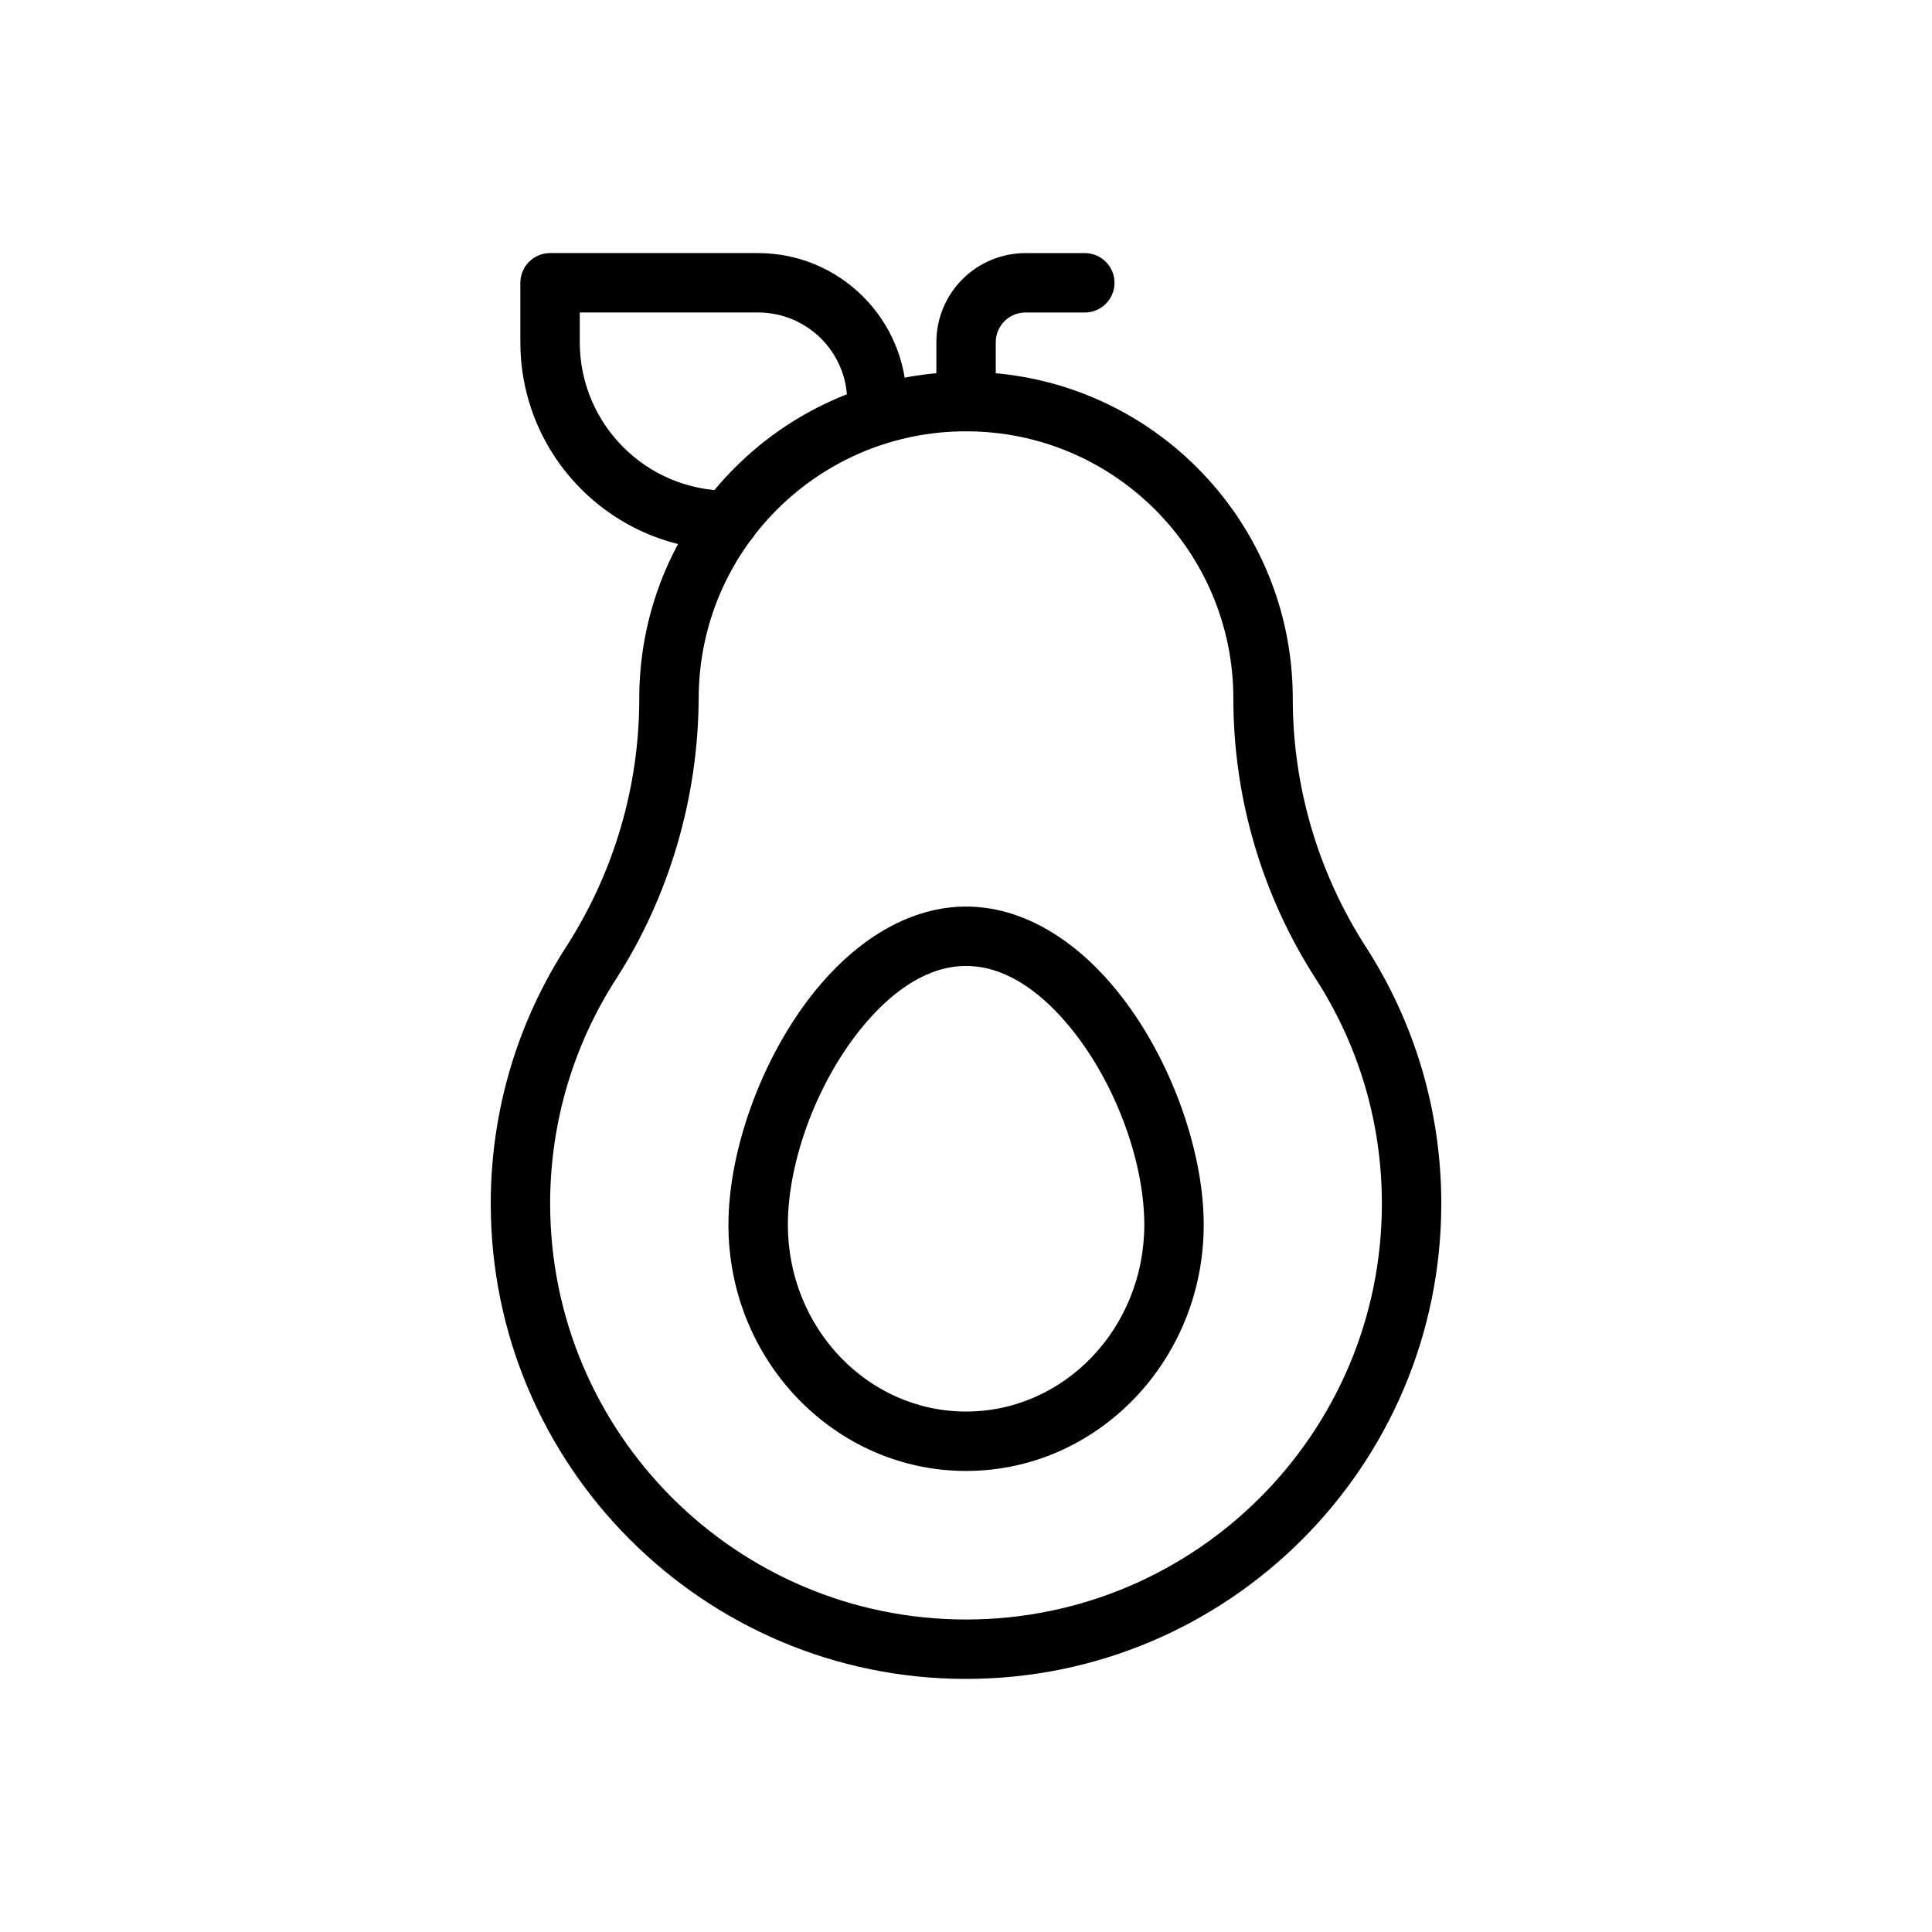
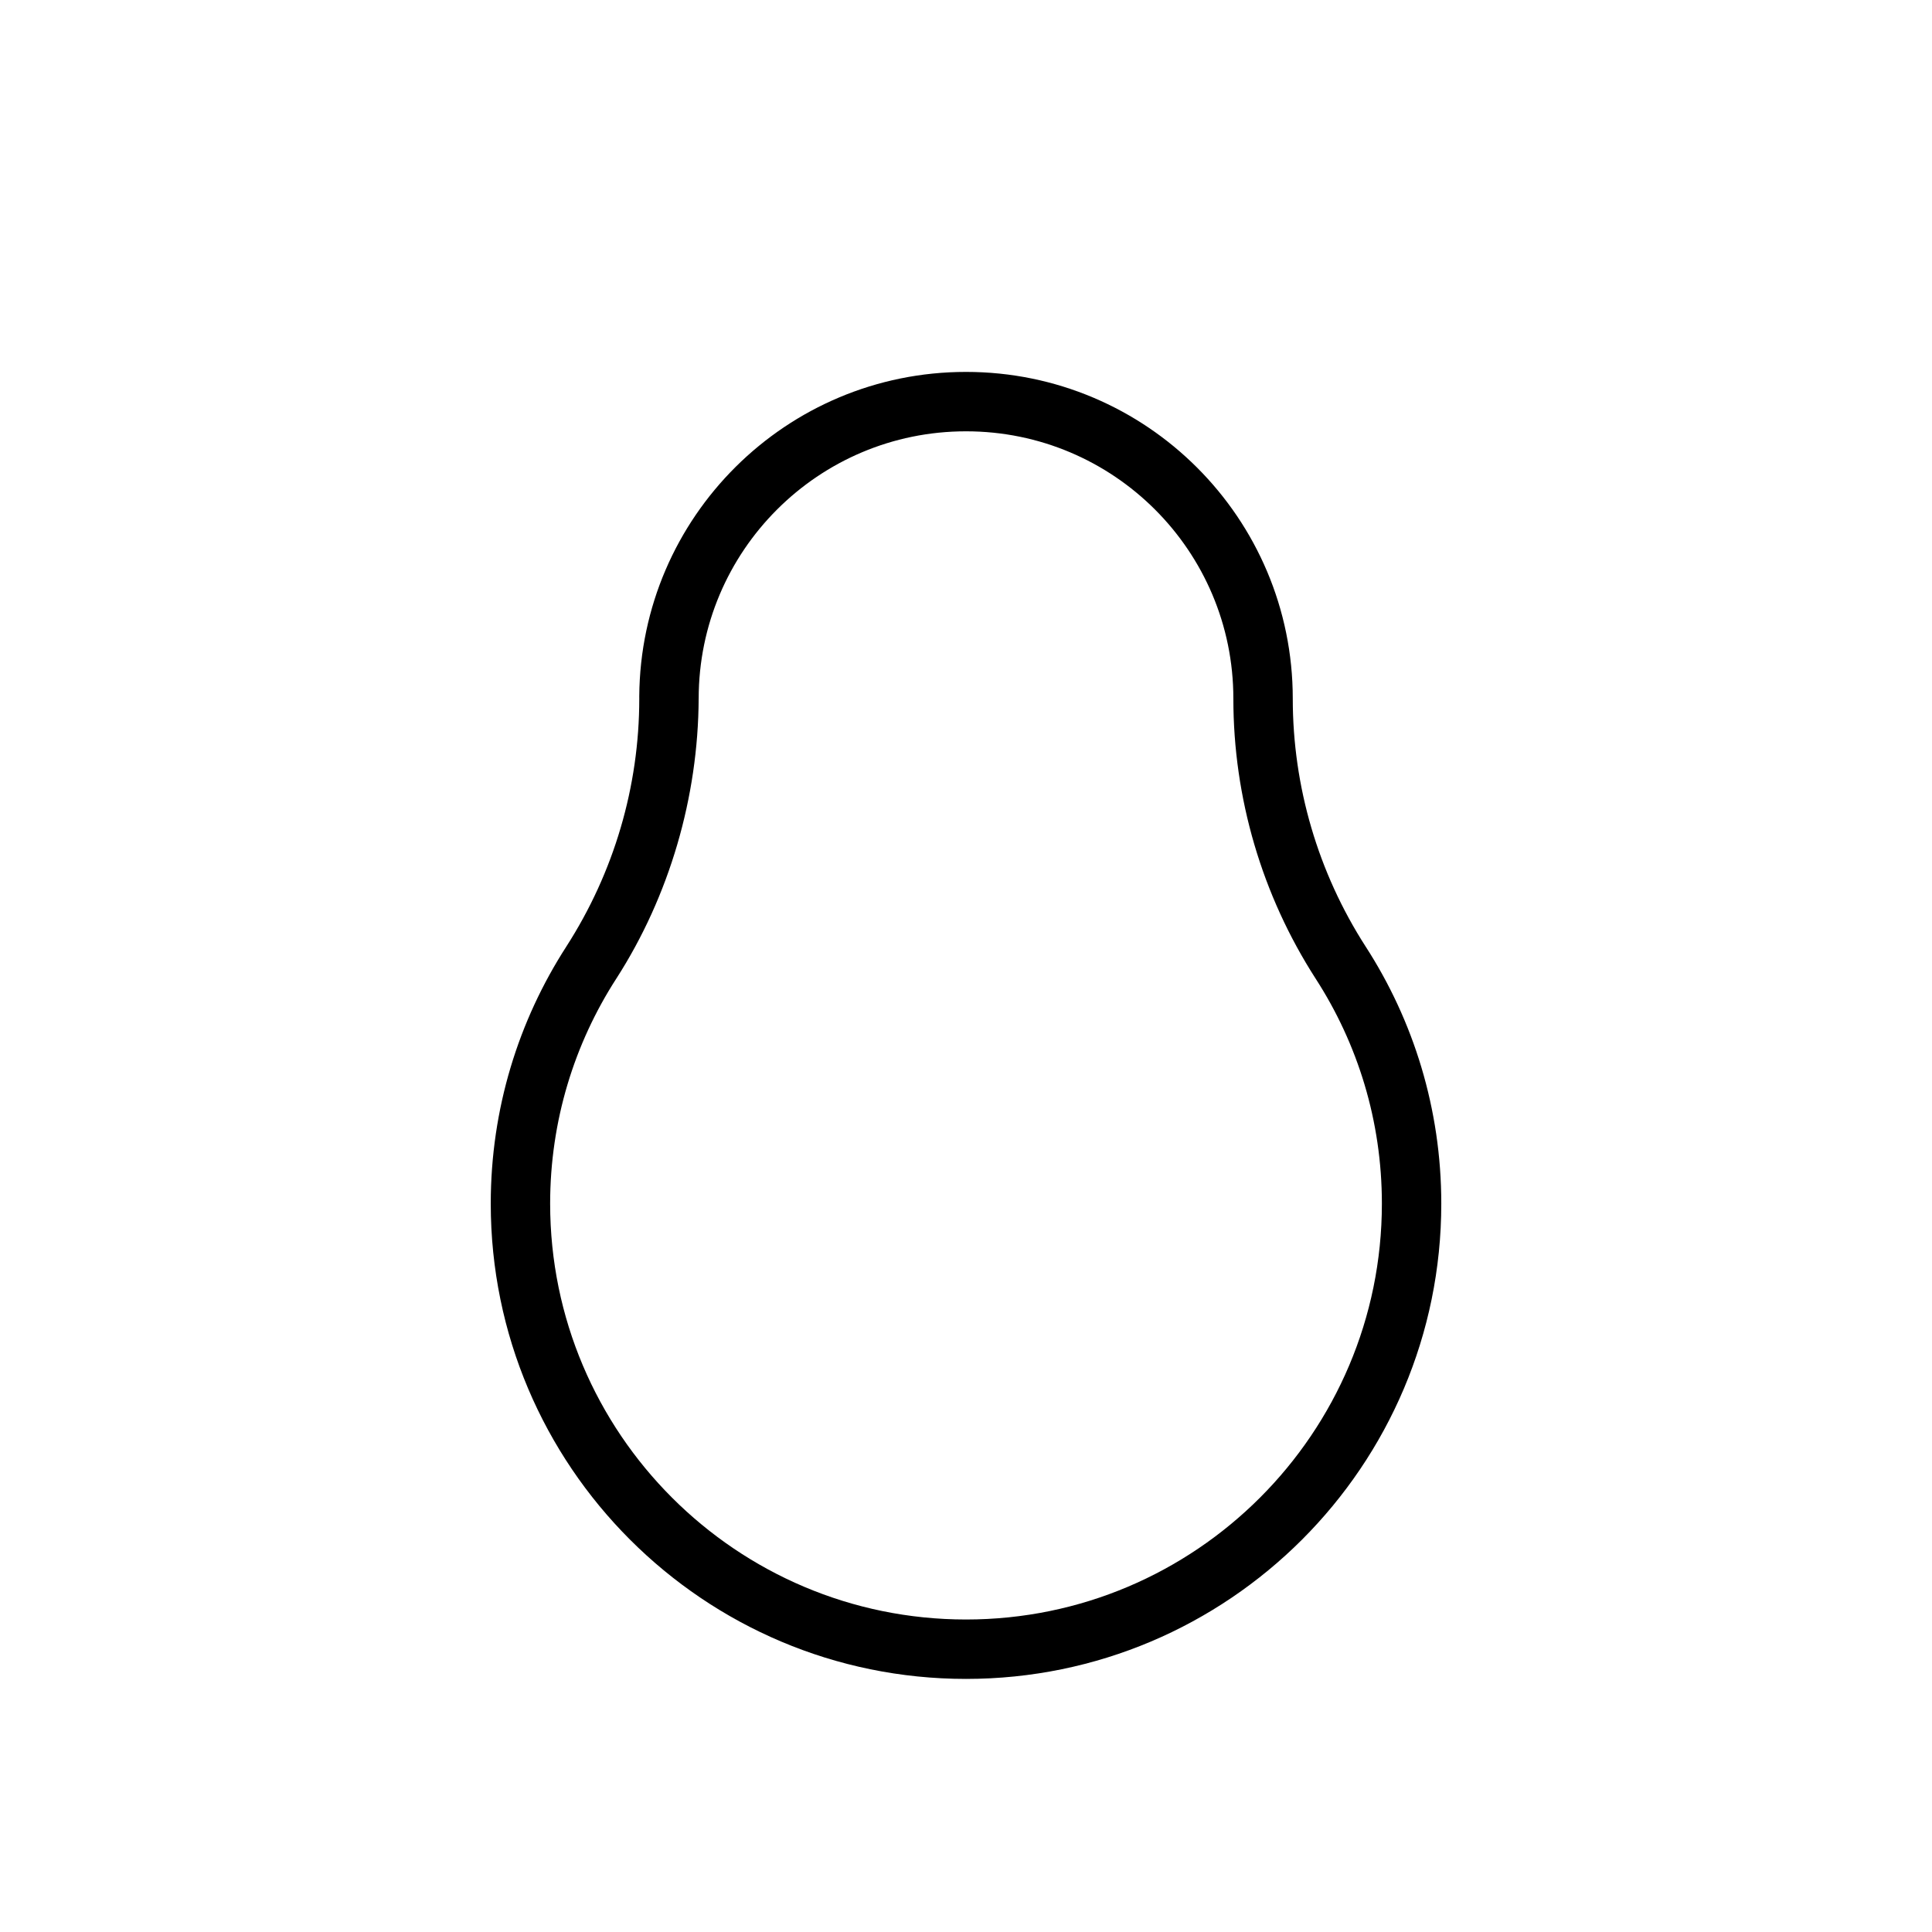
<svg xmlns="http://www.w3.org/2000/svg" fill="#000000" width="800px" height="800px" version="1.1" viewBox="144 144 512 512">
  <g fill-rule="evenodd">
    <path d="m313.41 328.53c0.324-47.531 38.957-85.969 86.578-85.969h0.031c47.816 0 86.578 38.762 86.578 86.578v0.008c0 23.293 6.707 46.098 19.293 65.668 12.699 19.648 20.066 43.051 20.066 68.164 0 69.52-56.434 125.95-125.95 125.95s-125.95-56.434-125.95-125.95c0-25.113 7.359-48.508 20.051-68.164l-0.008 0.008c12.594-19.586 19.316-42.359 19.316-65.652zm15.742 0.621c-0.125 26.07-7.715 52.246-21.82 74.188l-0.008 0.008c-11.09 17.191-17.531 37.668-17.531 59.629 0 60.828 49.383 110.21 110.21 110.21 60.828 0 110.21-49.383 110.21-110.21 0-21.965-6.438-42.43-17.555-59.629-14.234-22.129-21.805-47.887-21.805-74.203v-0.008c0-39.117-31.715-70.832-70.832-70.832h-0.031c-39.117 0-70.832 31.715-70.832 70.832z" />
-     <path d="m400.02 384.25c-14.32 0-27.773 8.039-38.512 20.547-14.871 17.336-24.465 43.156-24.465 63.793 0 36.086 28.309 65.227 62.977 65.227s62.977-29.141 62.977-65.227c0-20.641-9.598-46.461-24.465-63.793-10.738-12.508-24.191-20.547-38.512-20.547zm0 15.742c10.012 0 19.051 6.305 26.559 15.051 12.492 14.562 20.672 36.203 20.672 53.547 0 27.23-21.074 49.484-47.23 49.484-26.16 0-47.23-22.254-47.23-49.484 0-17.344 8.18-38.98 20.672-53.547 7.512-8.746 16.547-15.051 26.559-15.051z" />
-     <path d="m407.89 250.43v-15.742c0-2.086 0.828-4.094 2.305-5.566 1.473-1.48 3.481-2.305 5.566-2.305h15.727c4.344 0 7.871-3.527 7.871-7.871s-3.527-7.871-7.871-7.871h-15.727c-6.266 0-12.273 2.488-16.695 6.918-4.434 4.426-6.918 10.43-6.918 16.695v15.742c0 4.344 3.527 7.871 7.871 7.871s7.871-3.527 7.871-7.871z" />
-     <path d="m337.02 289.79c-30.441 0-55.121-24.68-55.121-55.121v-15.727c0-4.344 3.527-7.871 7.871-7.871h55.129c21.734 0 39.359 17.625 39.359 39.359 0 4.344-3.527 7.871-7.871 7.871s-7.871-3.527-7.871-7.871c0-13.043-10.57-23.617-23.617-23.617h-47.254v7.856c0 21.75 17.633 39.375 39.375 39.375h0.023c4.344 0 7.871 3.527 7.871 7.871s-3.527 7.871-7.871 7.871h-0.023z" />
  </g>
</svg>